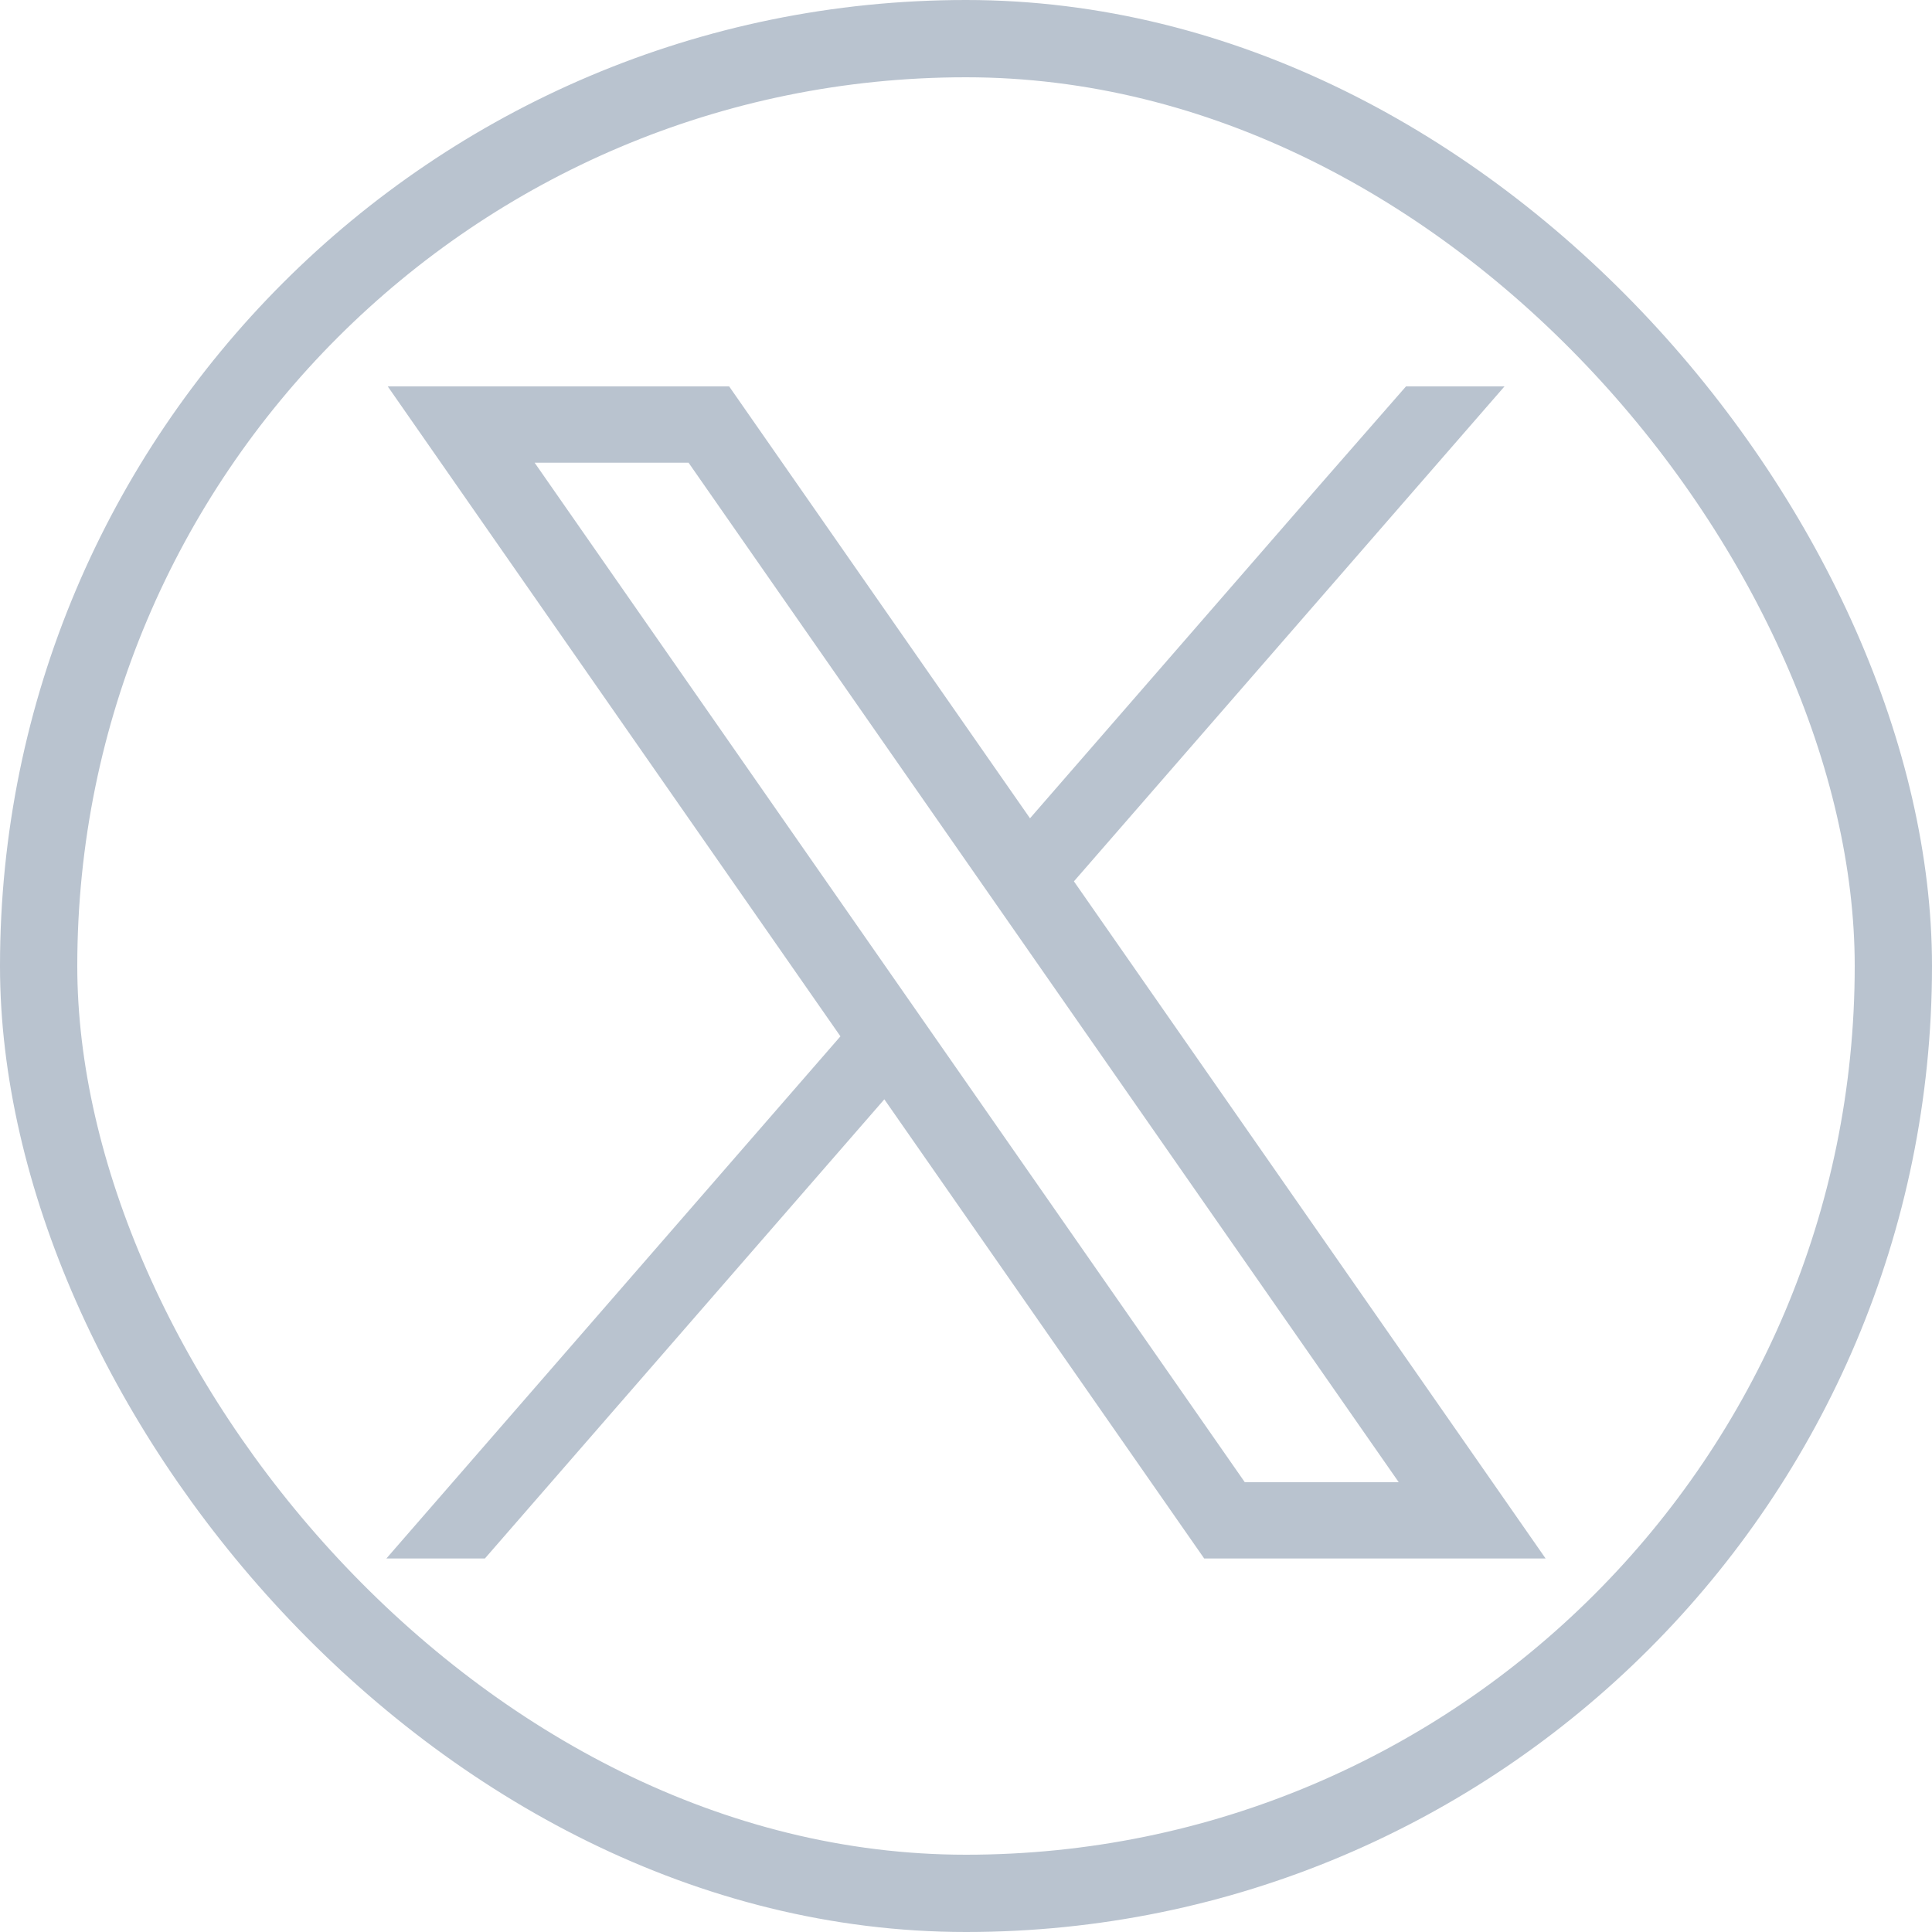
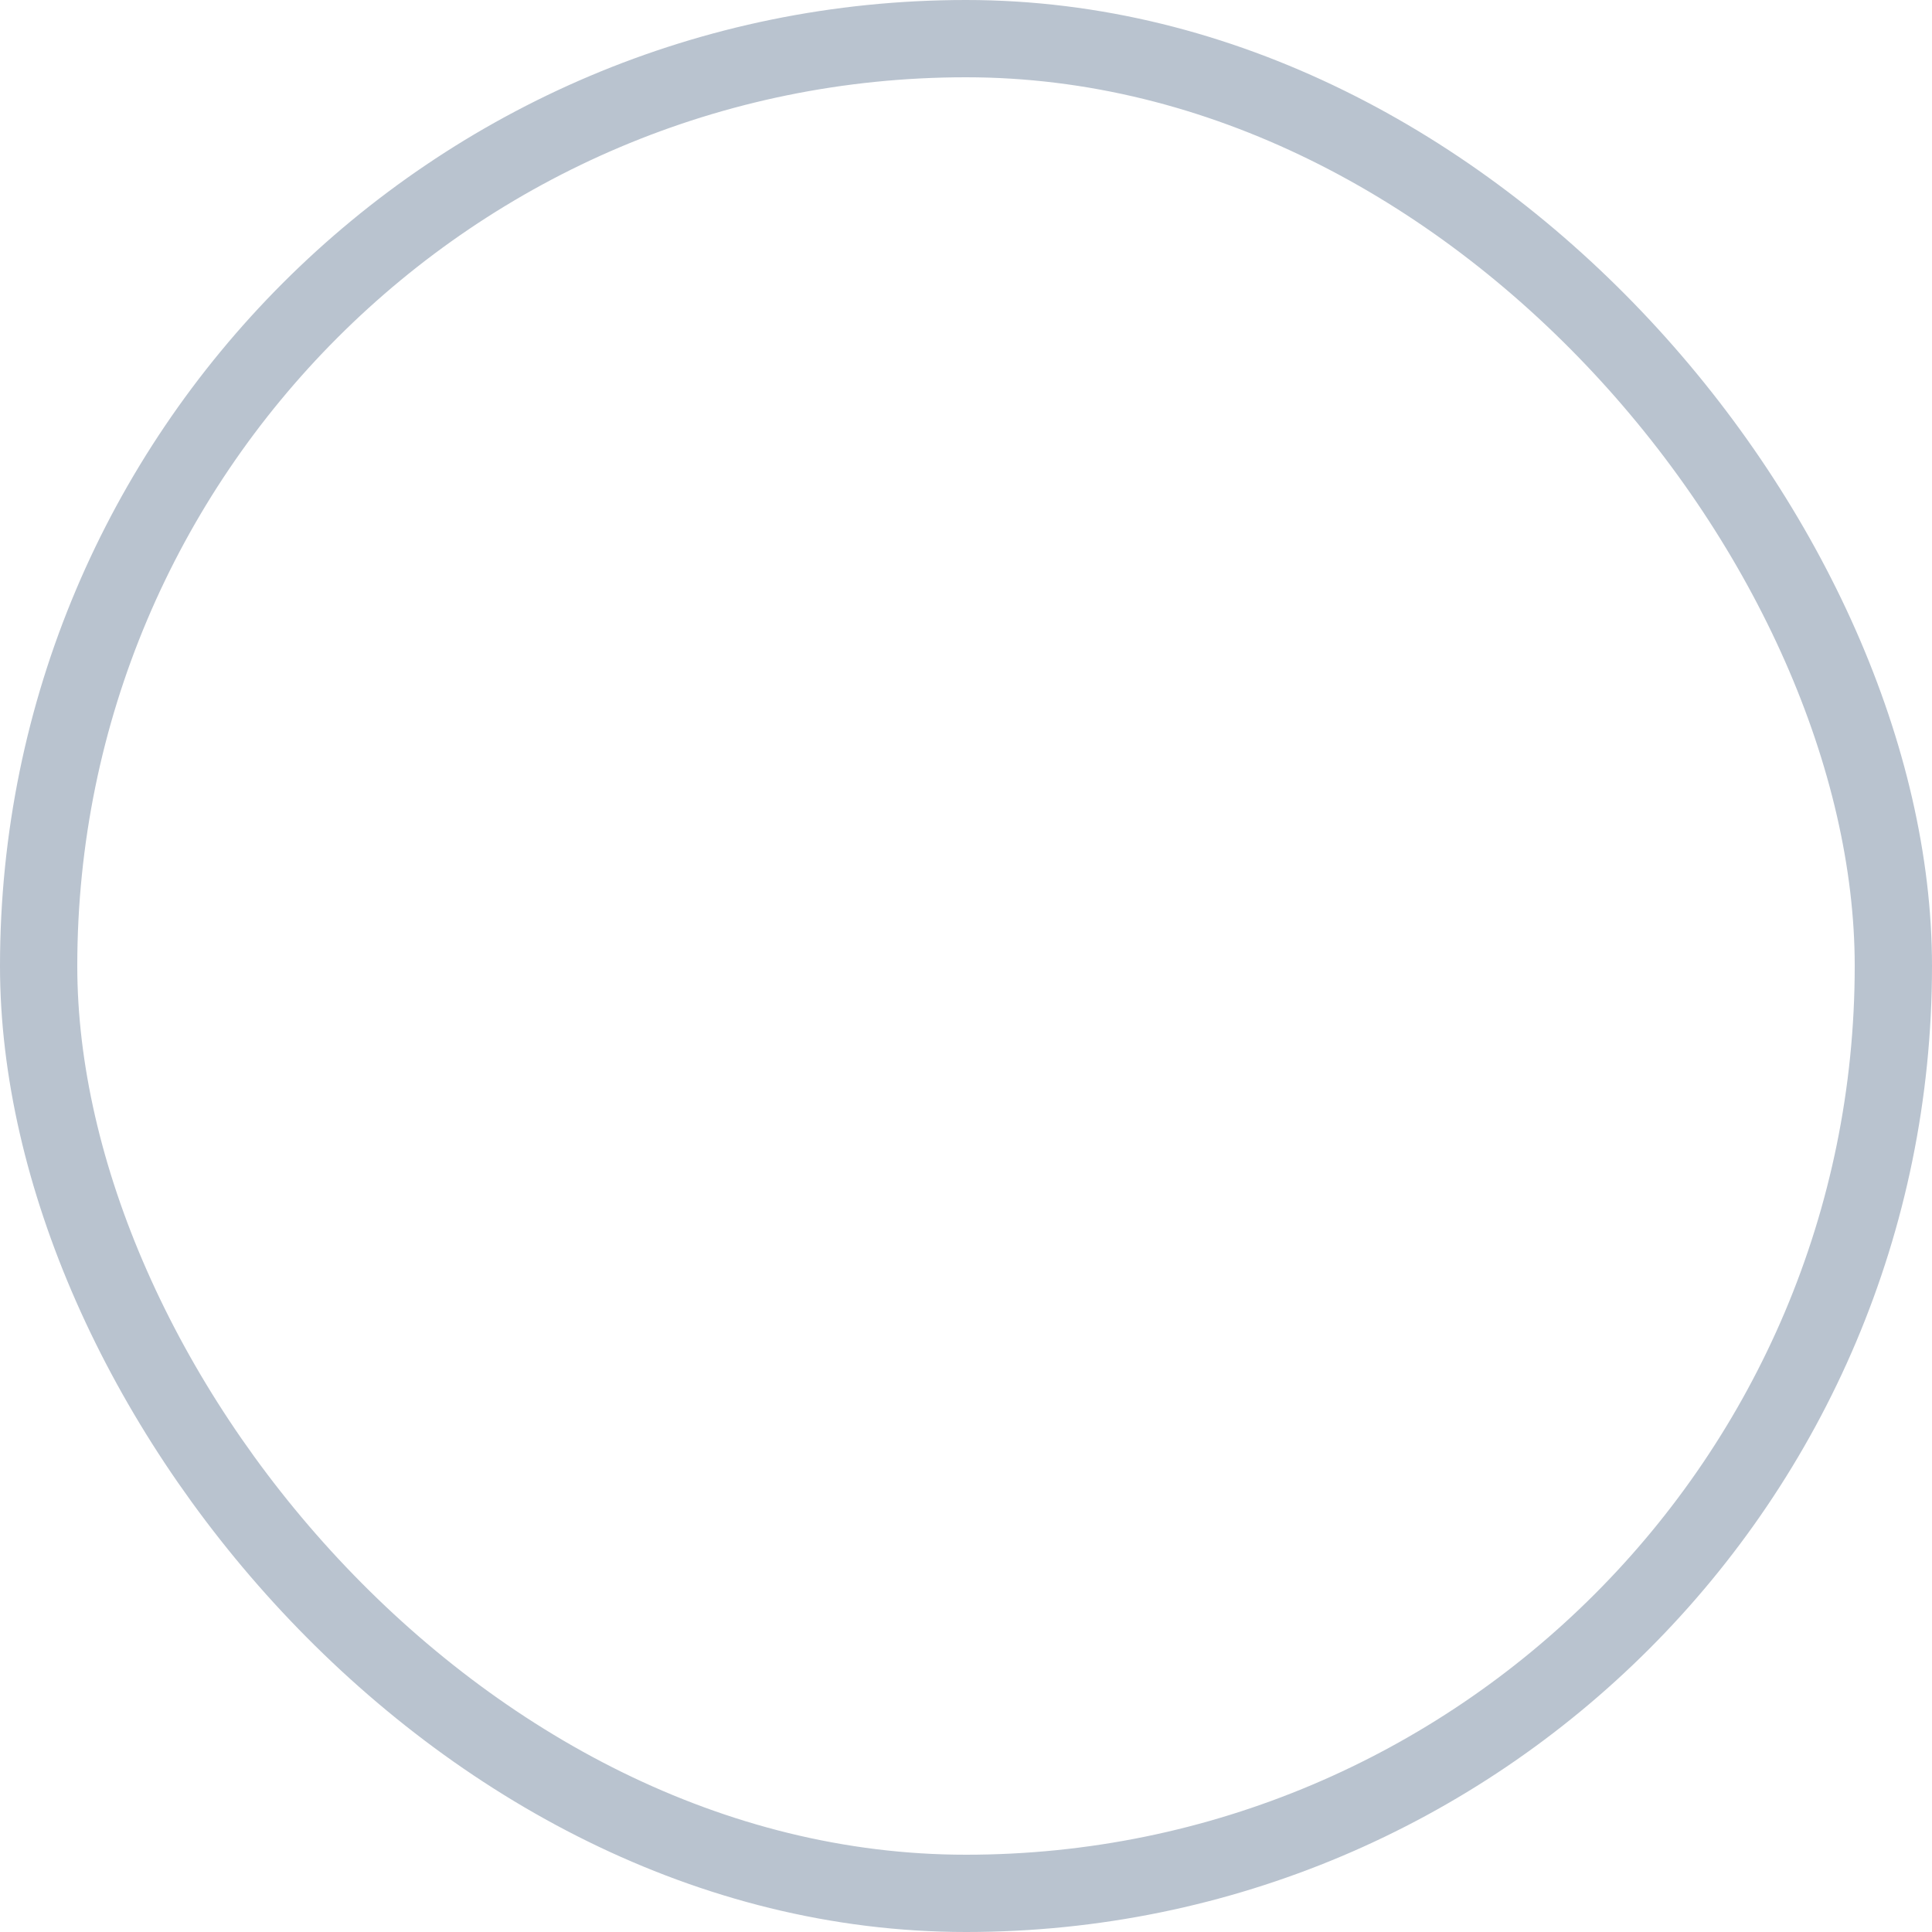
<svg xmlns="http://www.w3.org/2000/svg" width="150" height="150" viewBox="0 0 150 150" fill="none">
  <rect x="3" y="3" width="144" height="144" rx="72" stroke="#B9C3CF" stroke-width="6" />
-   <path d="M113.536 111.717L83.379 68.428L116.809 30H109.161L102.615 37.489L79.969 63.532L58.398 32.566L56.611 30H30.104L36.569 39.283L65.251 80.461L30 120.999H37.648L68.659 85.351L91.705 118.436L93.493 121H120L113.536 111.717ZM96.644 115.076L72.701 80.702L69.292 75.809L41.509 35.925H53.46L75.928 68.18L79.337 73.073L108.595 115.075H96.644V115.076Z" fill="#B9C3CF" />
</svg>